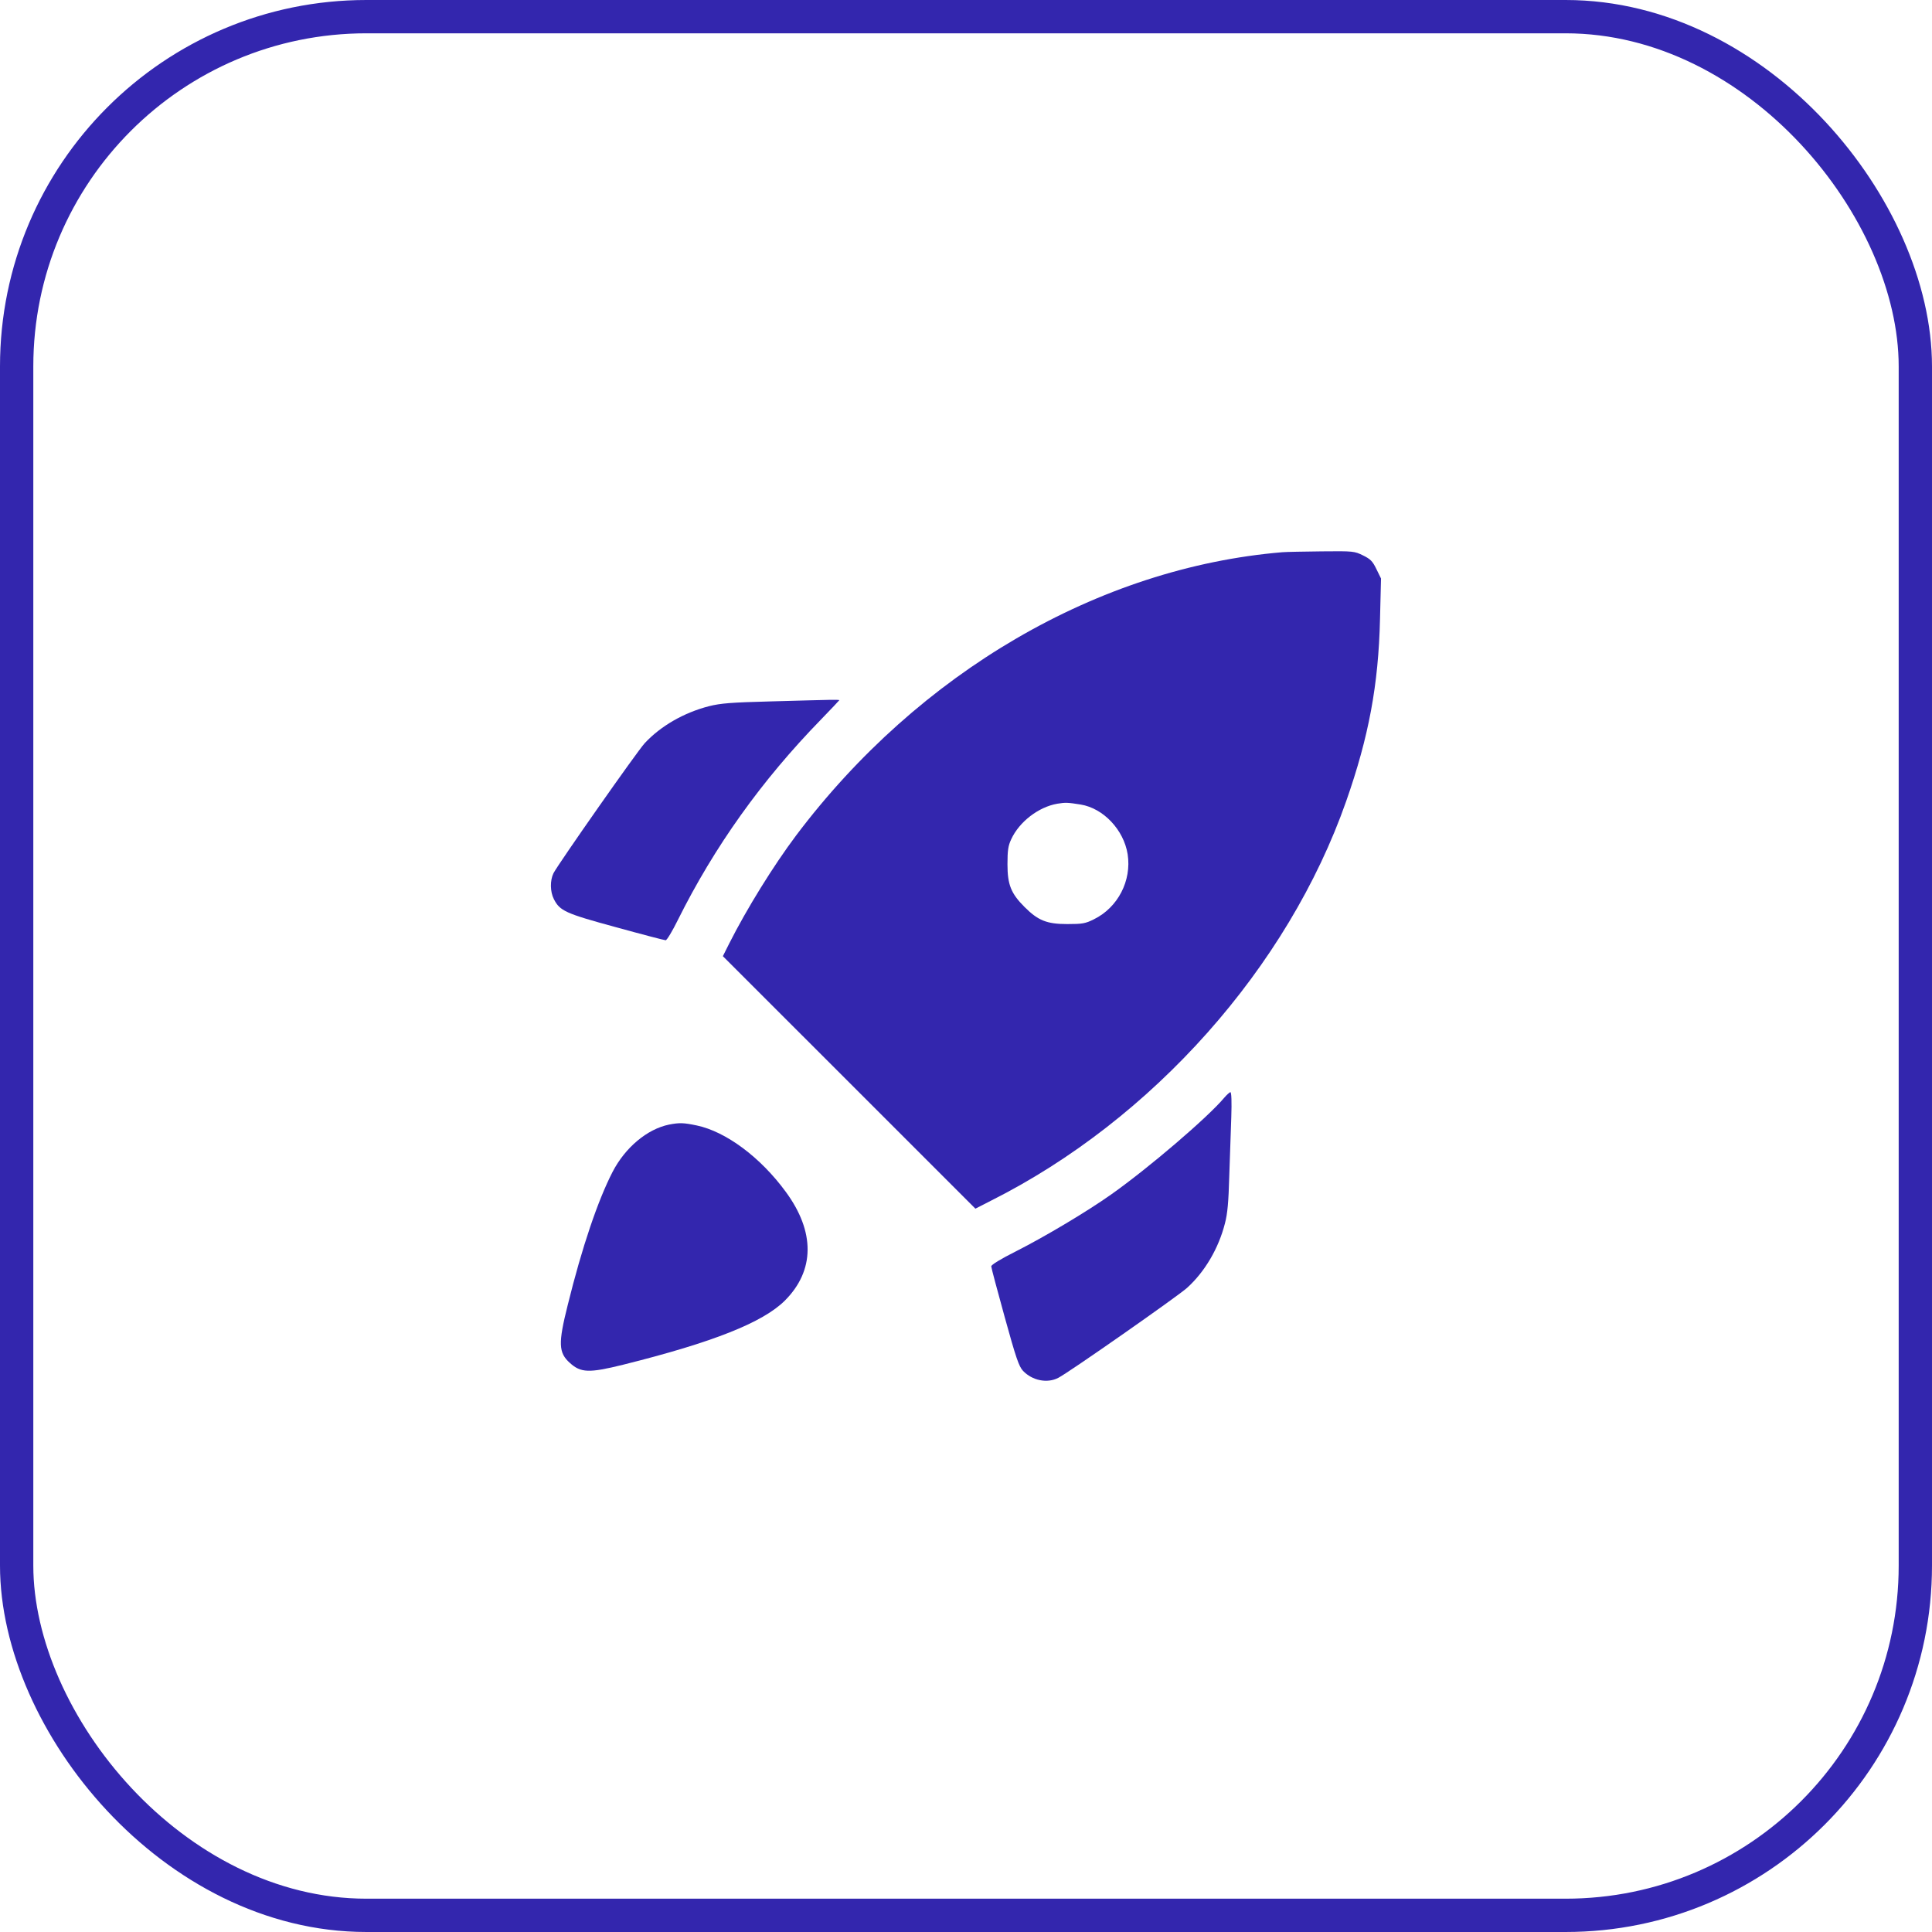
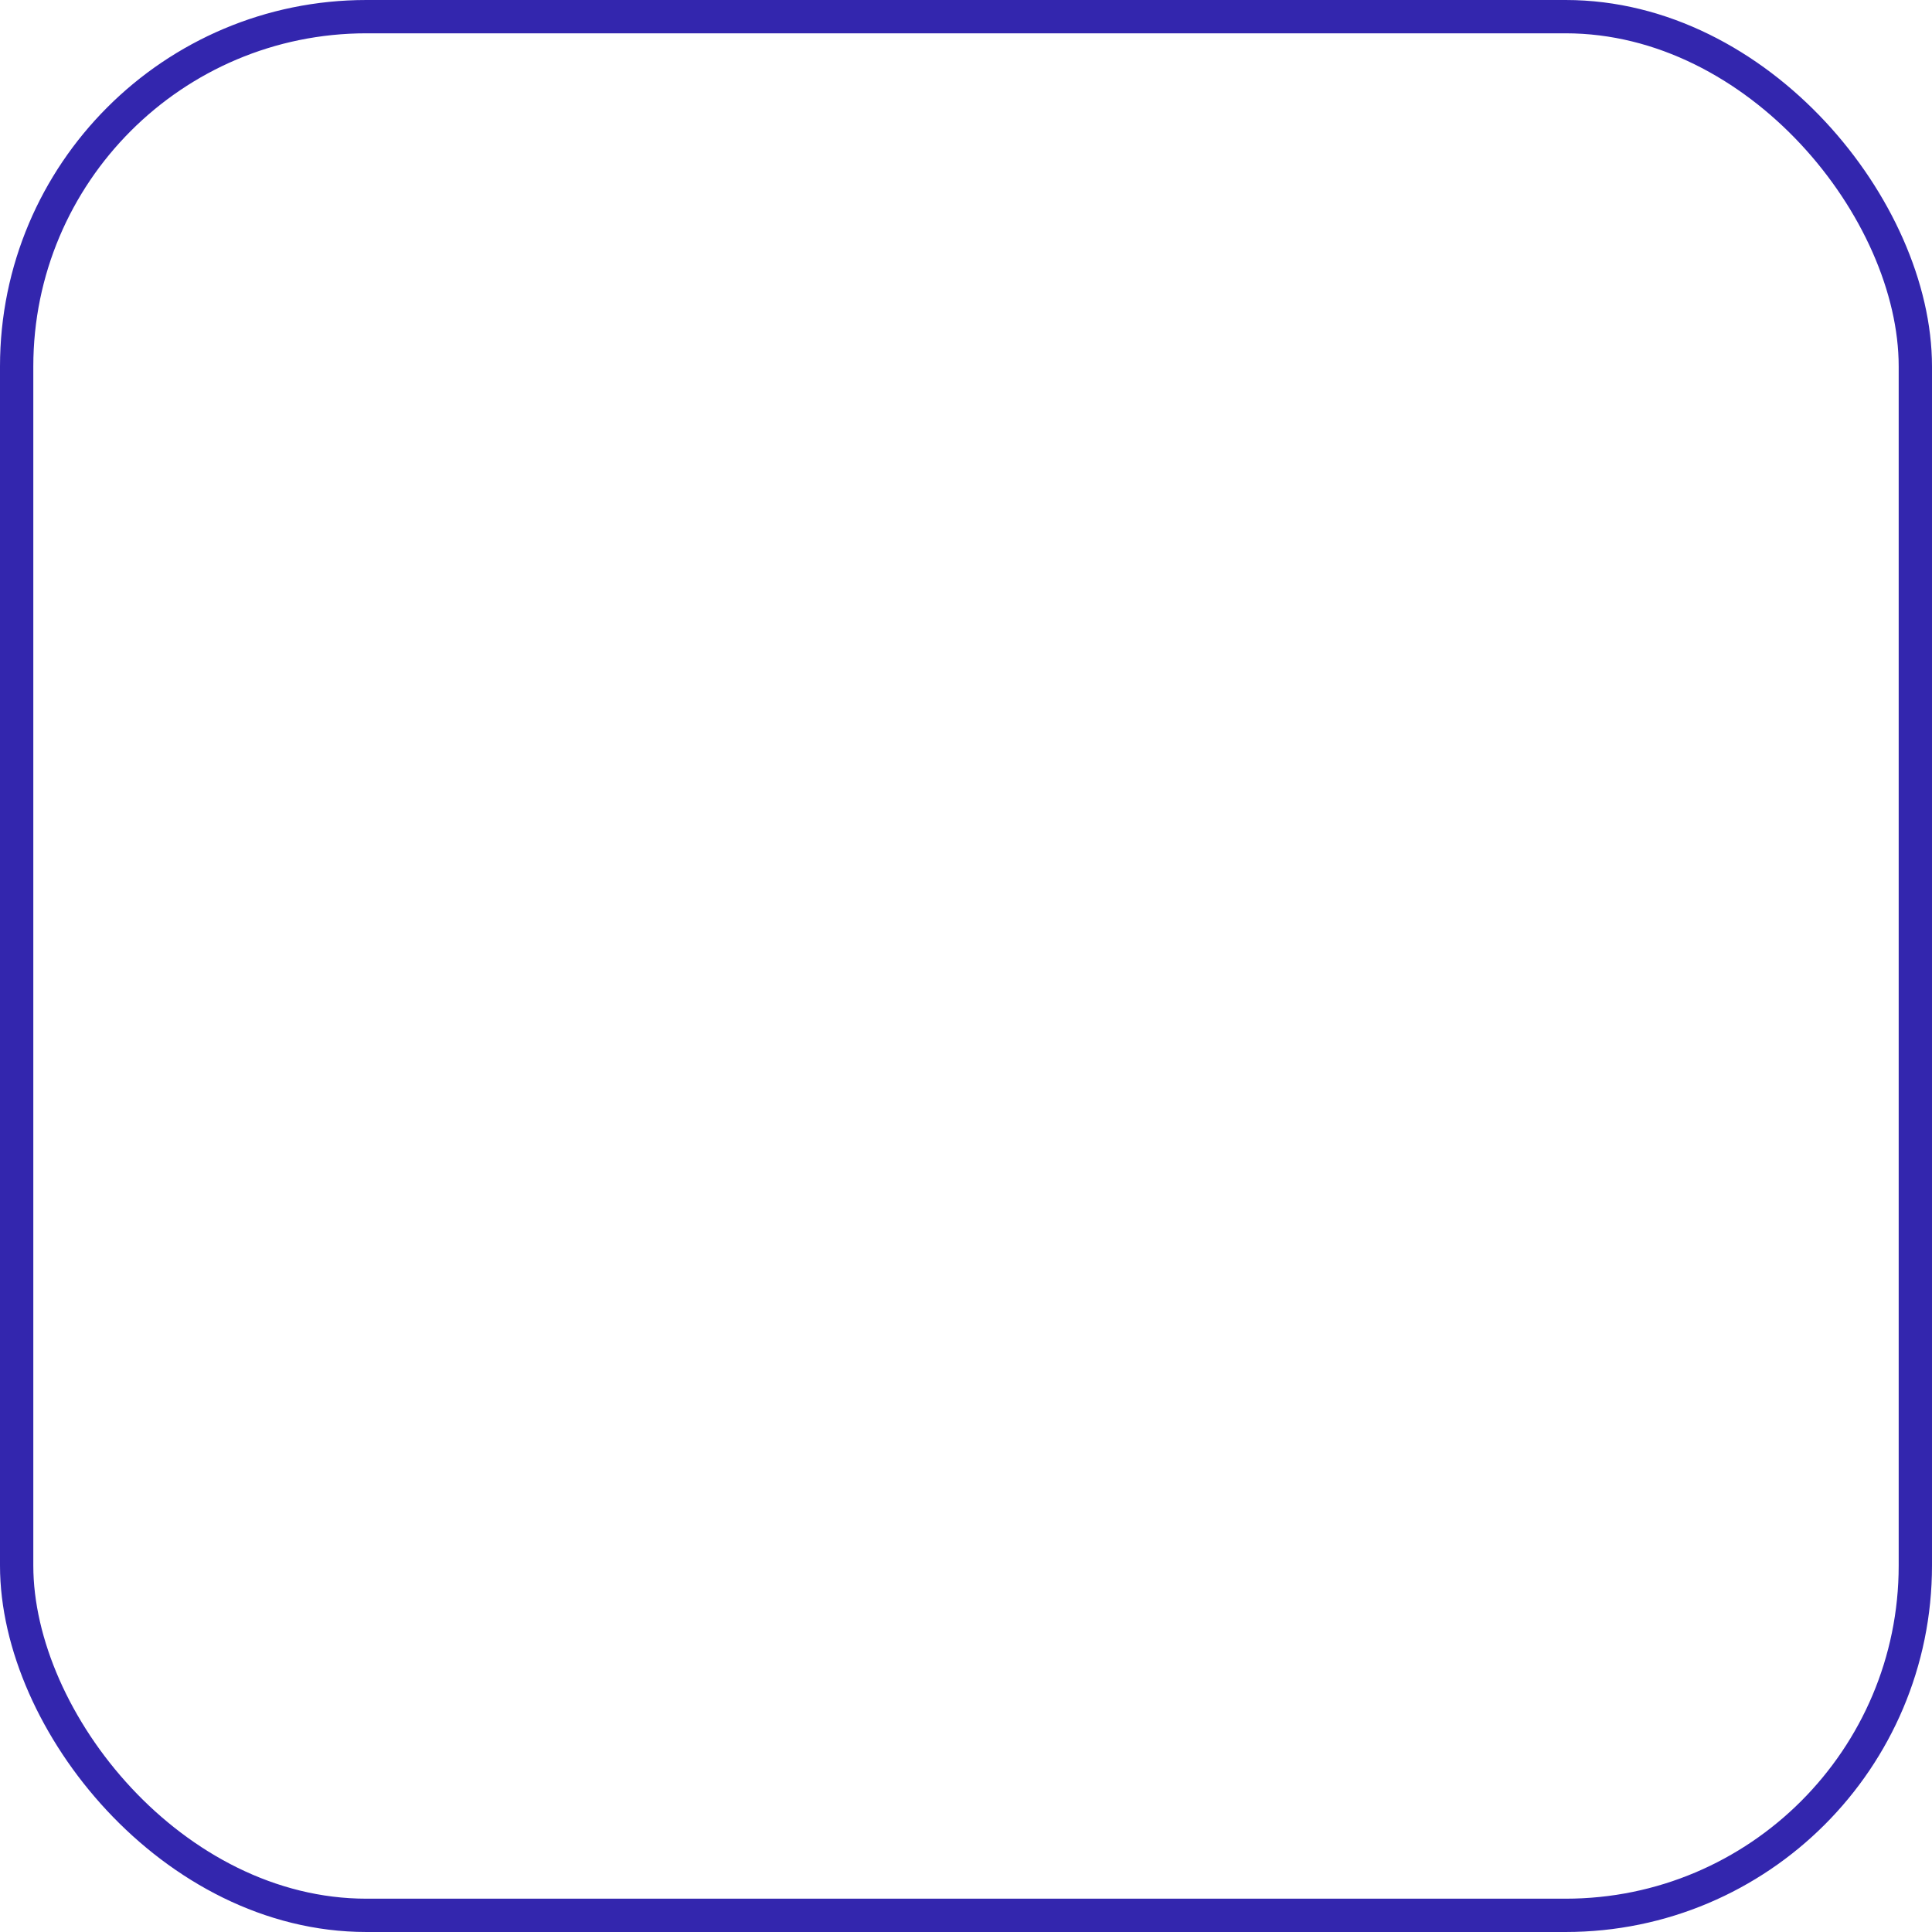
<svg xmlns="http://www.w3.org/2000/svg" width="58" height="58" viewBox="0 0 58 58" fill="none">
  <rect x="0.5" y="0.5" width="57" height="57" rx="10.5" stroke="#3326AE" />
-   <path d="M38.497 16.578C32.982 17.039 27.585 20.186 23.9 25.081C23.213 25.998 22.419 27.28 21.891 28.326L21.701 28.705L25.489 32.492L29.282 36.285L29.743 36.049C34.602 33.61 38.666 29.038 40.414 24.051C41.09 22.124 41.383 20.561 41.429 18.582L41.459 17.367L41.321 17.085C41.208 16.85 41.142 16.783 40.921 16.675C40.66 16.547 40.634 16.542 39.681 16.552C39.143 16.558 38.61 16.568 38.497 16.578ZM32.444 24.153C33.126 24.266 33.736 24.912 33.853 25.645C33.976 26.439 33.561 27.244 32.839 27.598C32.582 27.726 32.495 27.741 32.039 27.741C31.424 27.741 31.163 27.634 30.758 27.229C30.353 26.824 30.245 26.562 30.245 25.947C30.245 25.527 30.266 25.389 30.358 25.194C30.599 24.671 31.178 24.225 31.742 24.128C31.988 24.087 32.06 24.092 32.444 24.153Z" fill="#3326AE" />
-   <path d="M23.157 21.056C21.952 21.087 21.634 21.113 21.286 21.2C20.532 21.394 19.835 21.794 19.354 22.312C19.123 22.563 16.781 25.905 16.617 26.212C16.509 26.428 16.514 26.771 16.627 26.991C16.806 27.345 16.97 27.422 18.498 27.837C19.277 28.052 19.948 28.227 19.984 28.227C20.02 28.227 20.184 27.955 20.348 27.622C21.445 25.418 22.864 23.429 24.653 21.594C24.951 21.287 25.197 21.025 25.197 21.02C25.197 21.01 25.063 21.005 24.904 21.01C24.74 21.01 23.956 21.036 23.157 21.056Z" fill="#3326AE" />
-   <path d="M36.754 32.953C36.267 33.537 34.489 35.059 33.366 35.853C32.643 36.366 31.372 37.124 30.501 37.565C30.04 37.796 29.758 37.97 29.758 38.016C29.758 38.057 29.942 38.744 30.163 39.544C30.501 40.769 30.588 41.02 30.711 41.153C30.988 41.445 31.439 41.538 31.772 41.363C32.085 41.204 35.36 38.913 35.637 38.662C36.17 38.18 36.585 37.473 36.774 36.725C36.851 36.433 36.882 36.084 36.903 35.315C36.923 34.757 36.949 33.962 36.964 33.542C36.98 33.075 36.969 32.788 36.938 32.788C36.913 32.788 36.831 32.865 36.754 32.953Z" fill="#3326AE" />
-   <path d="M20.086 33.761C19.43 33.895 18.769 34.448 18.39 35.181C17.949 36.037 17.472 37.441 17.042 39.184C16.755 40.327 16.765 40.609 17.108 40.916C17.436 41.214 17.683 41.224 18.713 40.968C21.409 40.296 22.9 39.702 23.561 39.046C24.463 38.144 24.474 36.98 23.587 35.776C22.828 34.74 21.793 33.972 20.917 33.787C20.522 33.705 20.404 33.7 20.086 33.761Z" fill="#3326AE" />
</svg>